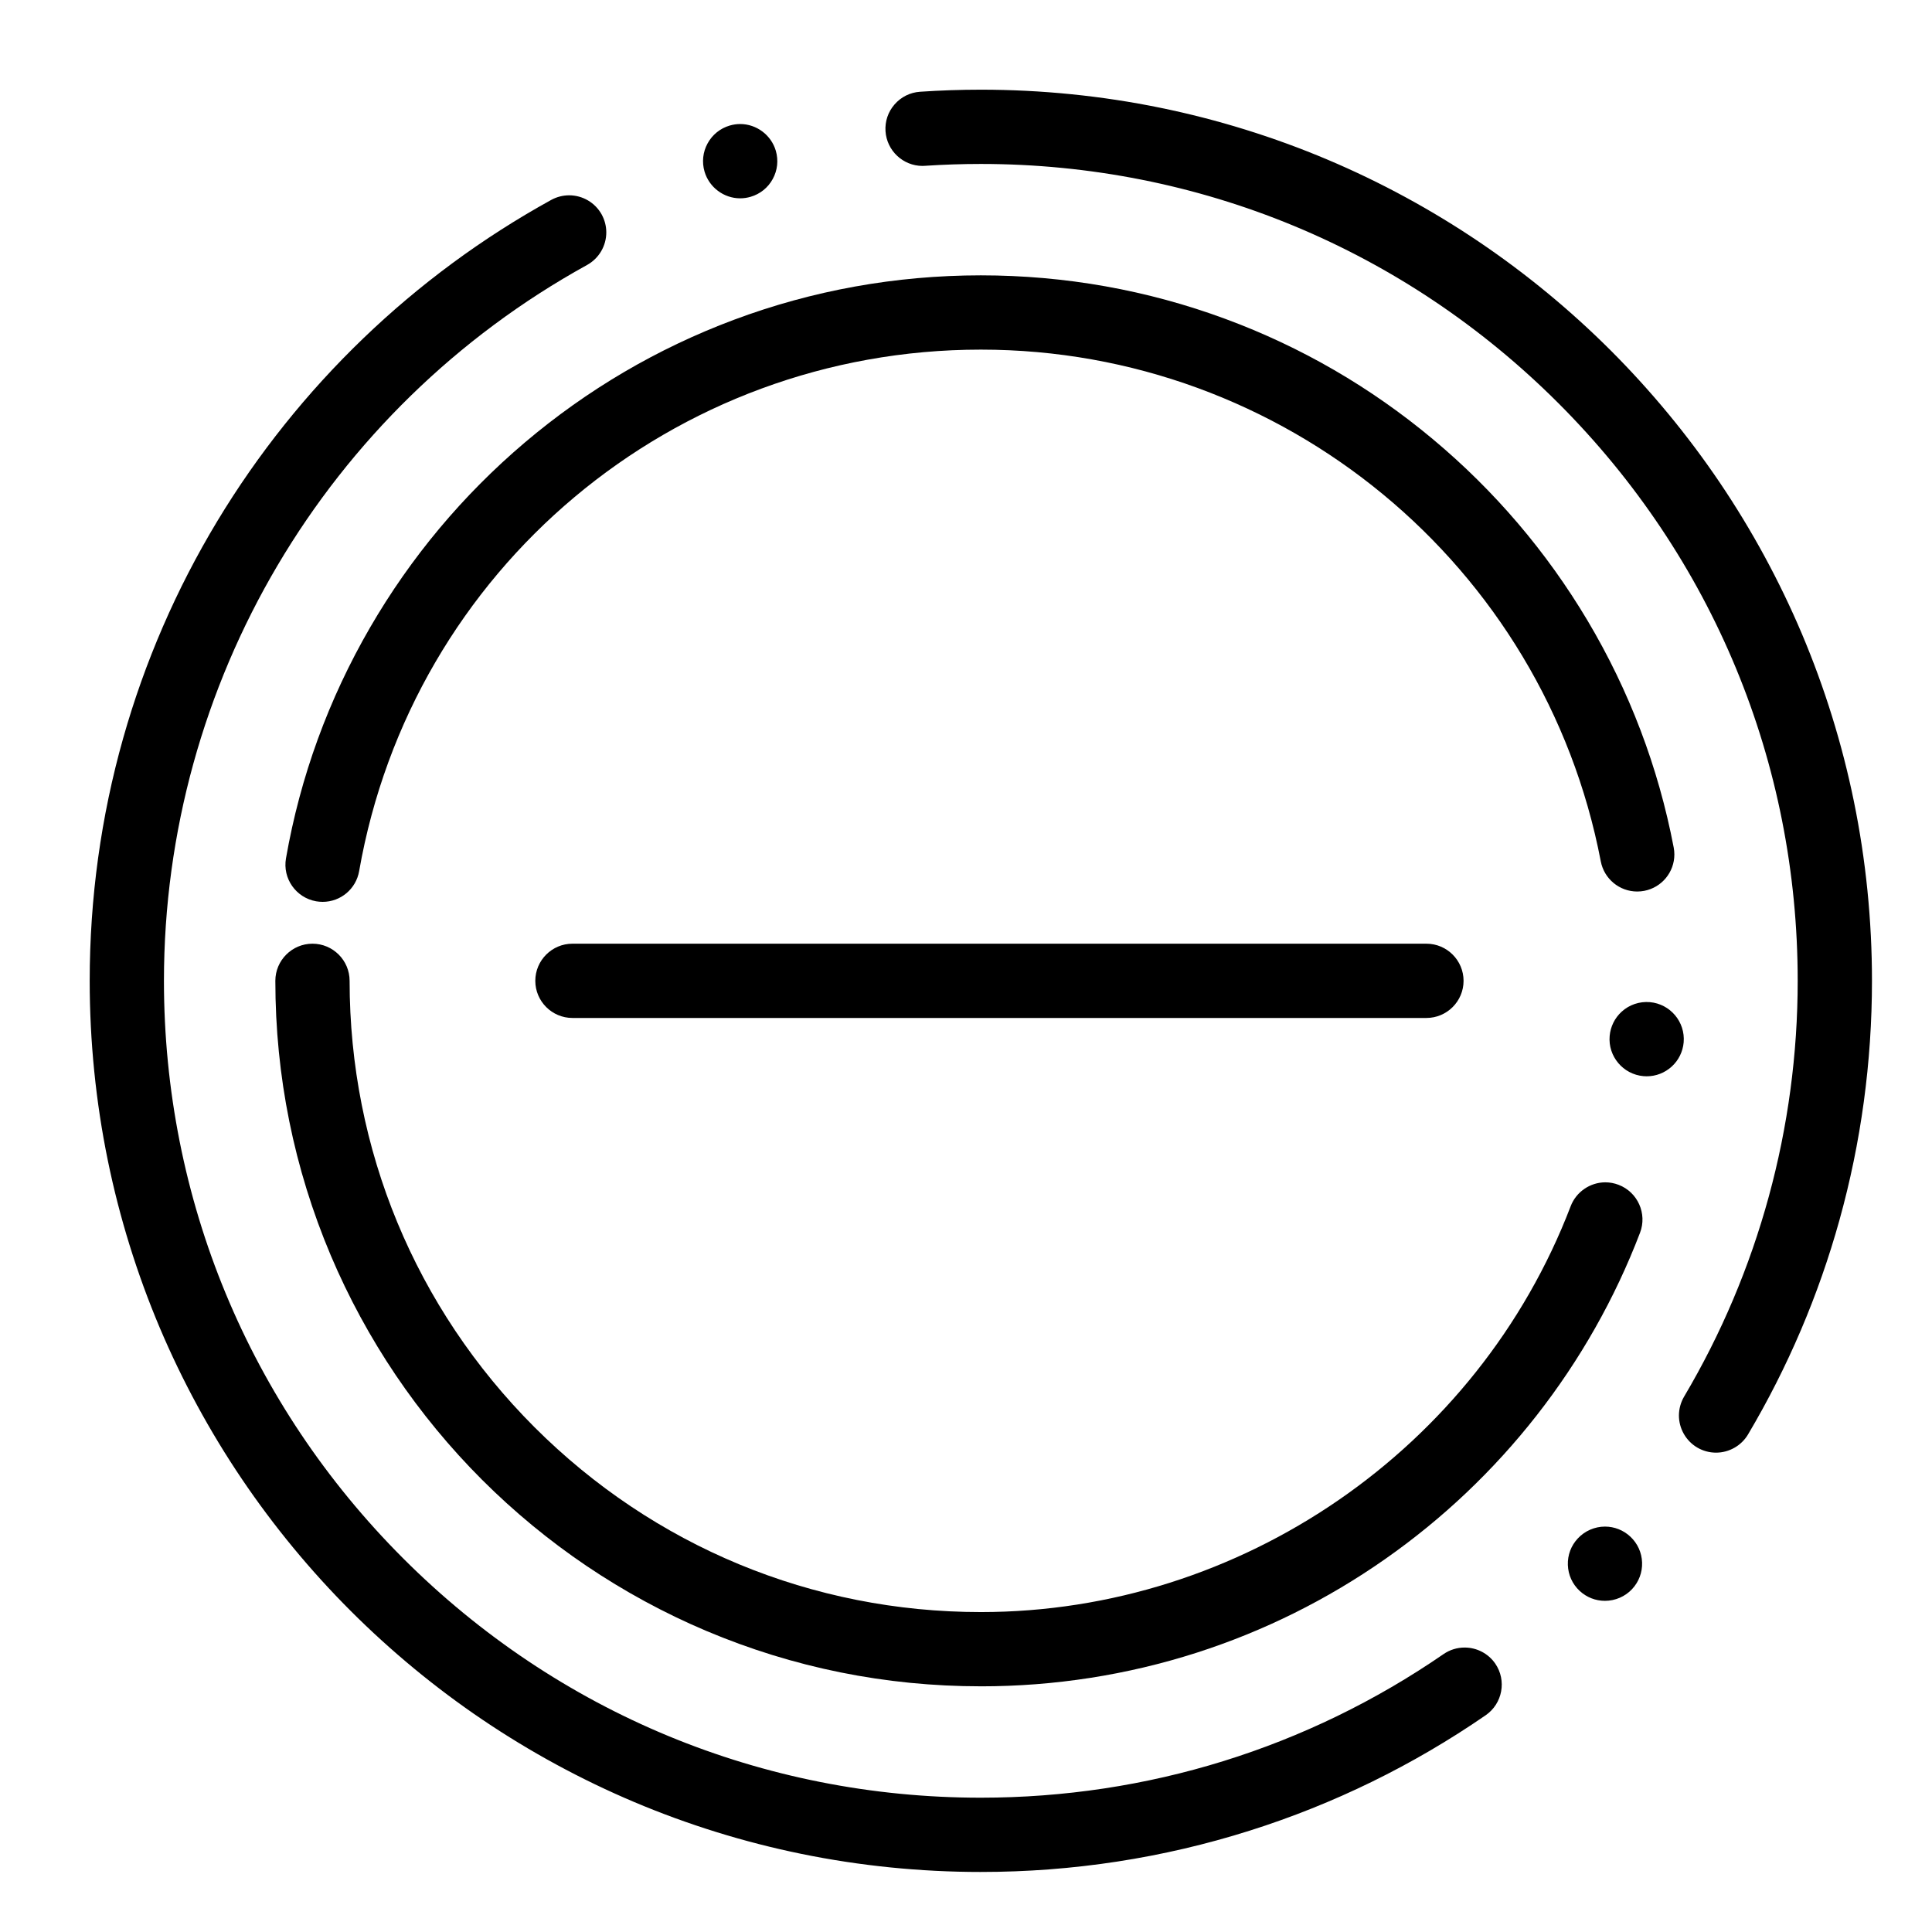
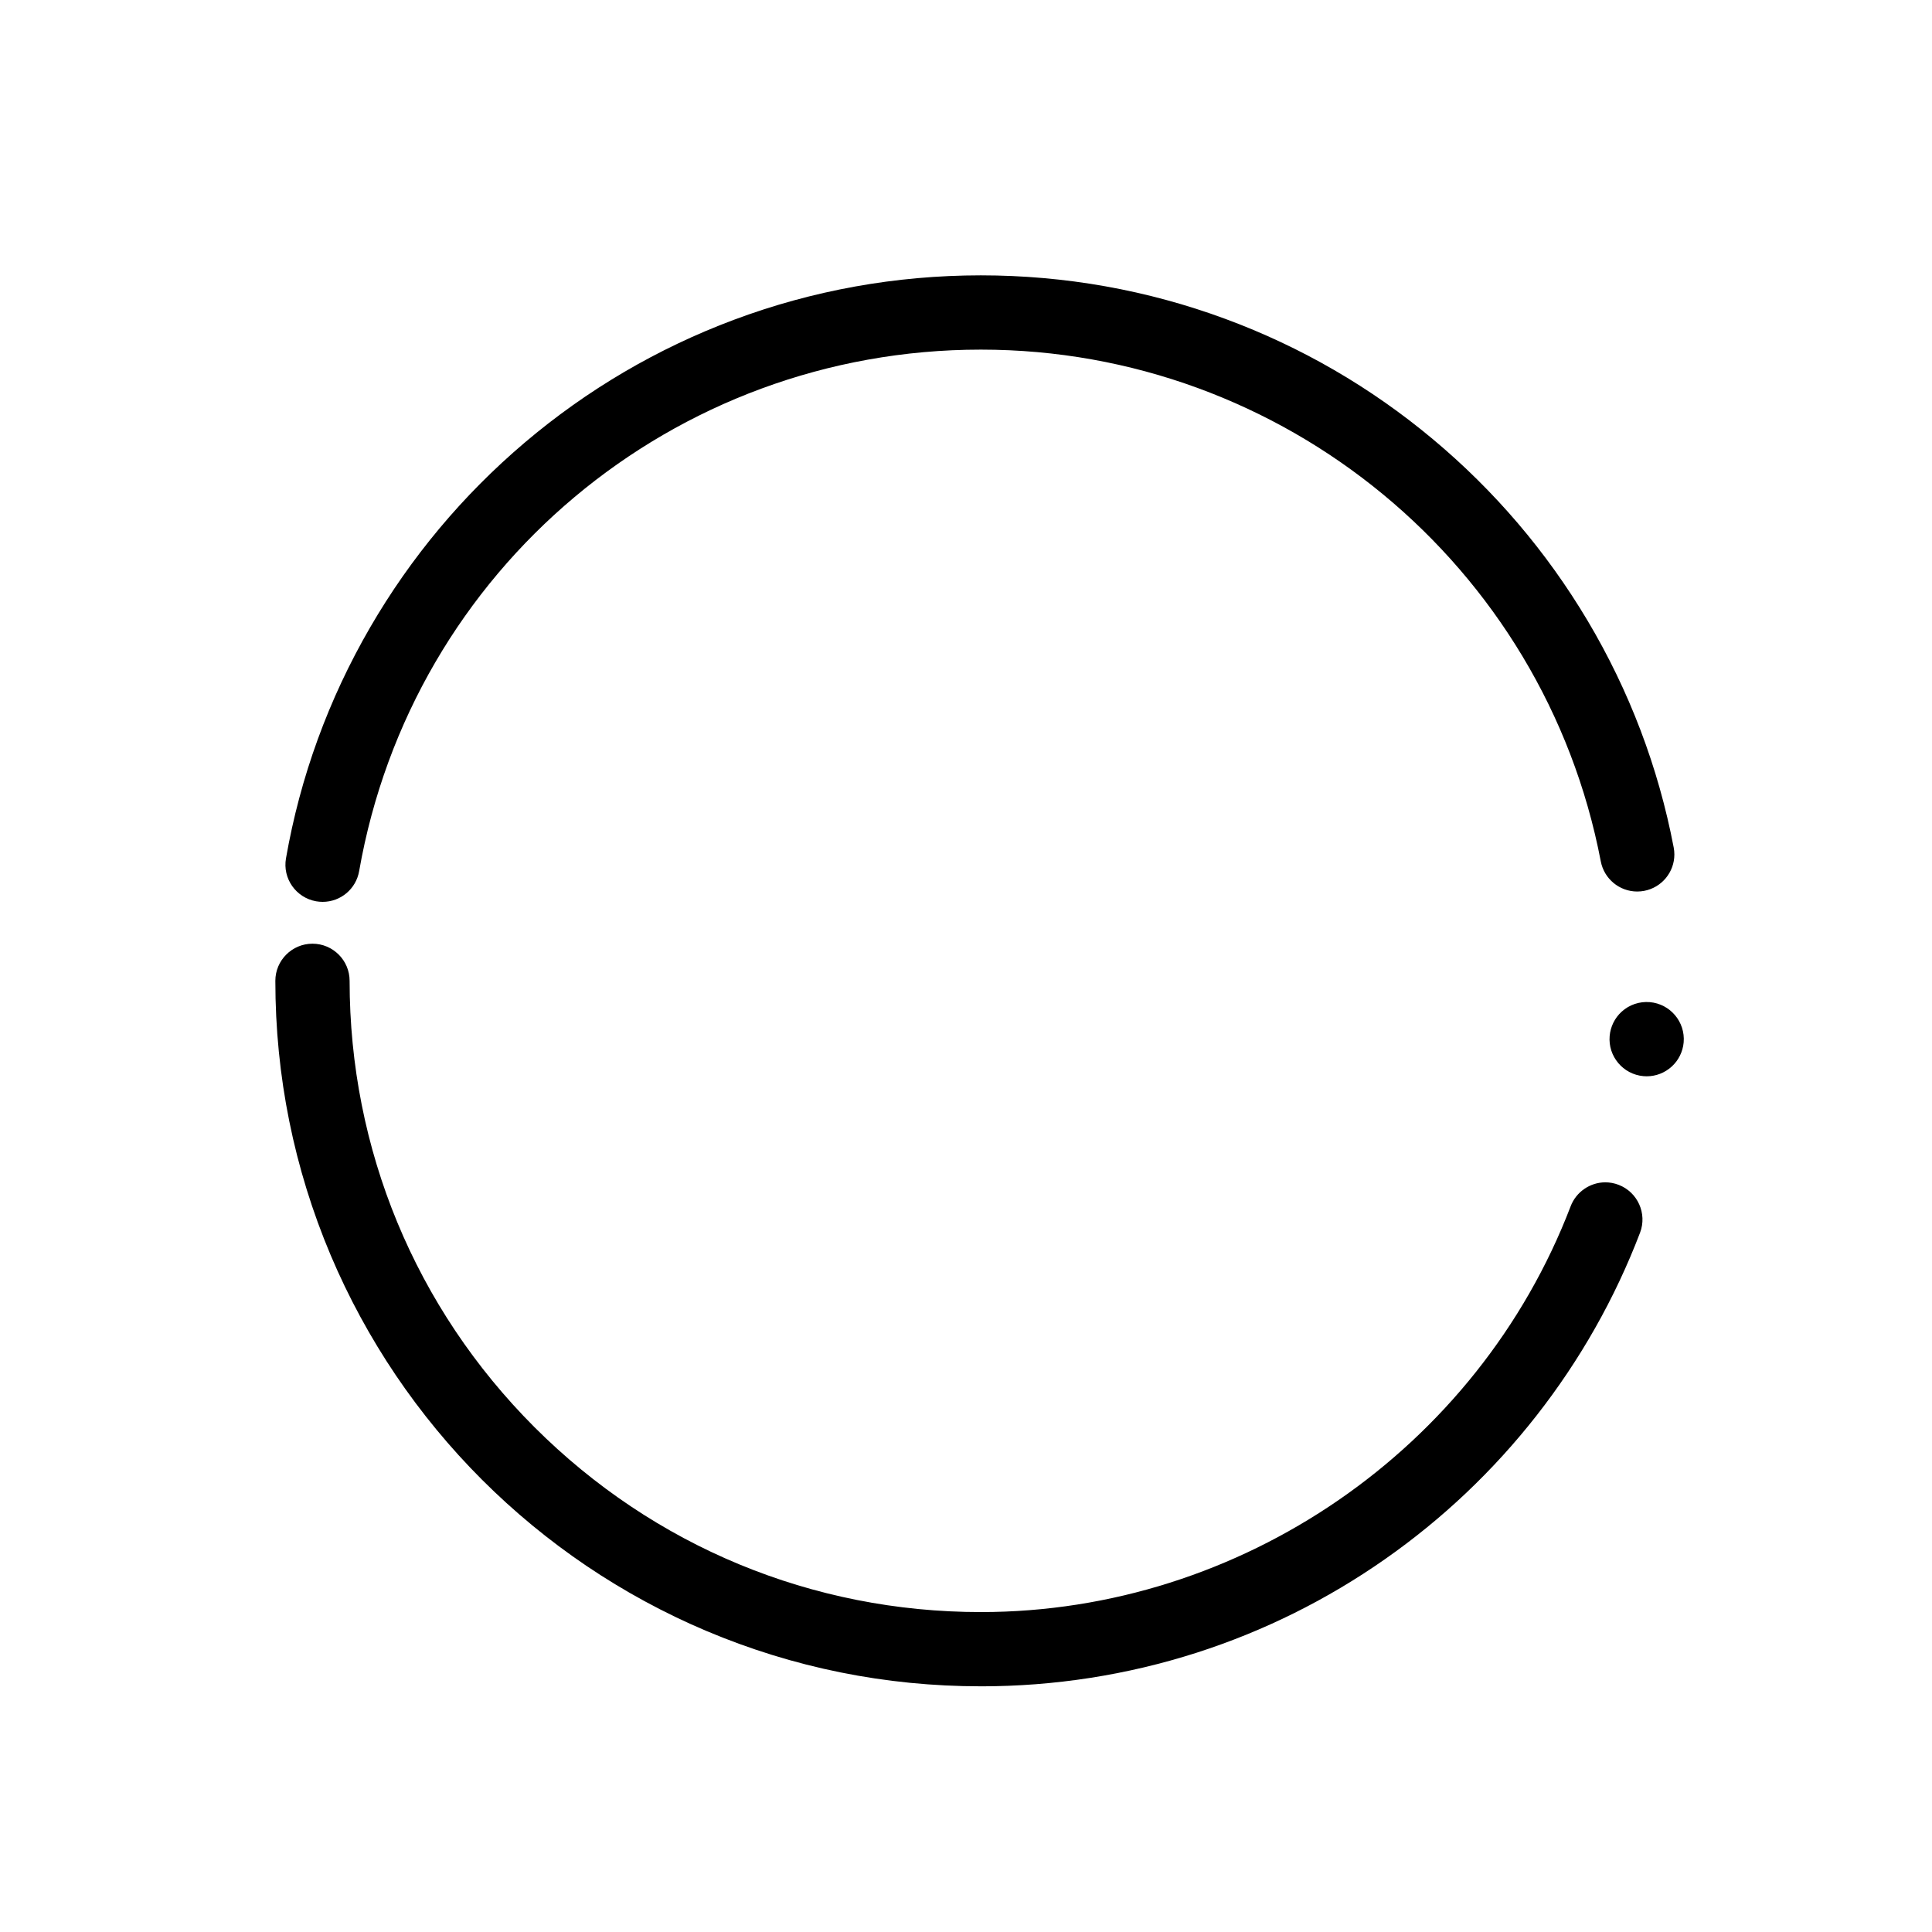
<svg xmlns="http://www.w3.org/2000/svg" fill="#000000" width="800px" height="800px" version="1.1" viewBox="144 144 512 512">
  <g>
-     <path d="m403.97 640.09v-0.051l-0.039 0.051c-16.02 0-32.039-1.613-47.598-4.801-15.164-3.102-30.082-7.734-44.328-13.758-13.992-5.922-27.492-13.246-40.117-21.777-12.496-8.441-24.254-18.156-34.941-28.832-10.688-10.688-20.387-22.445-28.84-34.953-8.531-12.625-15.852-26.125-21.777-40.117-6.023-14.25-10.656-29.164-13.758-44.328-3.188-15.555-4.801-31.574-4.801-47.594 0-21.836 2.981-43.473 8.867-64.293 5.699-20.184 14.09-39.539 24.953-57.543 21.492-35.629 52.094-65.062 88.492-85.117 1.457-0.797 3.102-1.219 4.742-1.219 3.59 0 6.898 1.949 8.629 5.086 0.789 1.438 1.211 3.051 1.219 4.684 0.02 3.609-1.93 6.938-5.086 8.688-69.176 38.141-112.14 110.84-112.14 189.71 0 57.809 22.523 112.18 63.41 153.07 40.895 40.887 95.262 63.41 153.07 63.41 44.074 0 86.473-13.164 122.64-38.062 1.645-1.129 3.57-1.73 5.57-1.73 3.246 0 6.277 1.586 8.117 4.25 3.07 4.469 1.938 10.609-2.527 13.688-19.246 13.262-40.285 23.555-62.523 30.582-22.977 7.273-46.938 10.953-71.234 10.953zm165.36-71.852c-2.5 0-4.879-0.934-6.711-2.644-1.918-1.789-3.031-4.231-3.121-6.859-0.09-2.629 0.848-5.125 2.648-7.043 1.852-1.988 4.477-3.129 7.191-3.129 2.5 0 4.879 0.945 6.711 2.656 1.918 1.789 3.031 4.231 3.121 6.859 0.09 2.617-0.855 5.125-2.648 7.047-1.848 1.984-4.477 3.113-7.191 3.113zm29.441-39.27c-1.762 0-3.492-0.473-5.008-1.367-2.981-1.77-4.832-5.019-4.832-8.492 0.012-1.75 0.48-3.473 1.379-5 19.688-33.23 30.098-71.332 30.098-110.18 0-57.809-22.523-112.18-63.41-153.07-40.895-40.887-95.258-63.398-153.07-63.41-4.898 0-9.871 0.168-14.781 0.492-0.227 0.02-0.453 0.031-0.668 0.031-5.156 0-9.465-4.035-9.809-9.18-0.176-2.629 0.68-5.156 2.41-7.133 1.73-1.977 4.121-3.168 6.75-3.344 5.312-0.359 10.734-0.547 16.098-0.547 16.02 0 32.039 1.613 47.598 4.801 15.164 3.102 30.078 7.734 44.328 13.758 13.992 5.922 27.492 13.246 40.117 21.777 12.508 8.453 24.266 18.156 34.953 28.84 10.676 10.688 20.387 22.445 28.832 34.941 8.531 12.625 15.852 26.125 21.777 40.117 6.023 14.25 10.656 29.164 13.758 44.328 3.188 15.559 4.801 31.578 4.801 47.598 0 21.5-2.894 42.812-8.602 63.352-5.531 19.926-13.688 39.055-24.246 56.867-1.762 2.969-5.008 4.82-8.473 4.82zm-258.62-332.41c-4.34 0-8.215-2.914-9.438-7.074-0.738-2.519-0.453-5.188 0.809-7.488 1.258-2.301 3.344-3.984 5.863-4.723 0.906-0.266 1.84-0.402 2.773-0.402 4.328 0 8.215 2.914 9.438 7.074 0.738 2.527 0.453 5.188-0.809 7.488-1.258 2.312-3.344 3.984-5.863 4.723-0.902 0.266-1.836 0.402-2.773 0.402z" />
    <path d="m403.93 590.89c-25.238 0-49.723-4.949-72.777-14.691-11.078-4.684-21.758-10.488-31.754-17.238-9.898-6.691-19.207-14.367-27.672-22.828-8.461-8.461-16.137-17.77-22.828-27.672-6.75-9.996-12.547-20.676-17.238-31.754-9.742-23.055-14.691-47.539-14.691-72.777 0-5.422 4.418-9.84 9.84-9.84s9.84 4.418 9.84 9.84c0.012 44.672 17.406 86.68 48.992 118.29 31.617 31.59 73.617 48.996 118.29 48.996h0.031c68.871 0 131.67-43.227 156.28-107.55 1.445-3.789 5.137-6.336 9.191-6.336 1.203 0 2.383 0.227 3.512 0.66 5.066 1.938 7.617 7.637 5.68 12.703-6.652 17.406-15.883 33.703-27.414 48.434-11.434 14.602-24.926 27.395-40.109 38.023-15.371 10.773-32.199 19.137-50.016 24.848-18.402 5.898-37.637 8.898-57.152 8.898zm176.47-161.66v-0.051 0.051c-0.297 0-0.582-0.02-0.867-0.039-5.402-0.473-9.426-5.246-8.957-10.648 0.219-2.469 1.34-4.754 3.168-6.426 2.027-1.852 4.734-2.773 7.488-2.539 5.402 0.473 9.418 5.242 8.957 10.656-0.219 2.473-1.34 4.754-3.168 6.418-1.82 1.66-4.172 2.578-6.621 2.578zm-350.91-46.23c-0.57 0-1.141-0.051-1.711-0.148-5.344-0.945-8.934-6.051-7.988-11.395 3.777-21.609 11.285-42.184 22.297-61.184 10.773-18.578 24.562-35.059 40.973-48.984 16.531-14.012 35.16-24.953 55.379-32.52 20.906-7.824 42.949-11.789 65.492-11.801 22.297 0.012 44.102 3.887 64.824 11.551 20.023 7.398 38.516 18.117 54.965 31.863 16.336 13.648 30.121 29.816 40.984 48.059 11.09 18.637 18.773 38.867 22.84 60.133 0.117 0.609 0.18 1.238 0.18 1.859 0 4.715-3.356 8.766-7.988 9.652-0.609 0.117-1.242 0.176-1.859 0.176-4.703 0-8.766-3.356-9.652-7.988-15.047-78.582-84.125-135.62-164.25-135.62h-0.078c-81.418 0-150.7 58.125-164.72 138.2-0.824 4.727-4.898 8.148-9.68 8.148z" />
-     <path d="m522.02 413.77h-226.32c-5.422 0-9.84-4.418-9.84-9.84s4.418-9.84 9.84-9.84h226.32c5.422 0 9.84 4.418 9.84 9.84s-4.418 9.84-9.84 9.84z" />
  </g>
</svg>